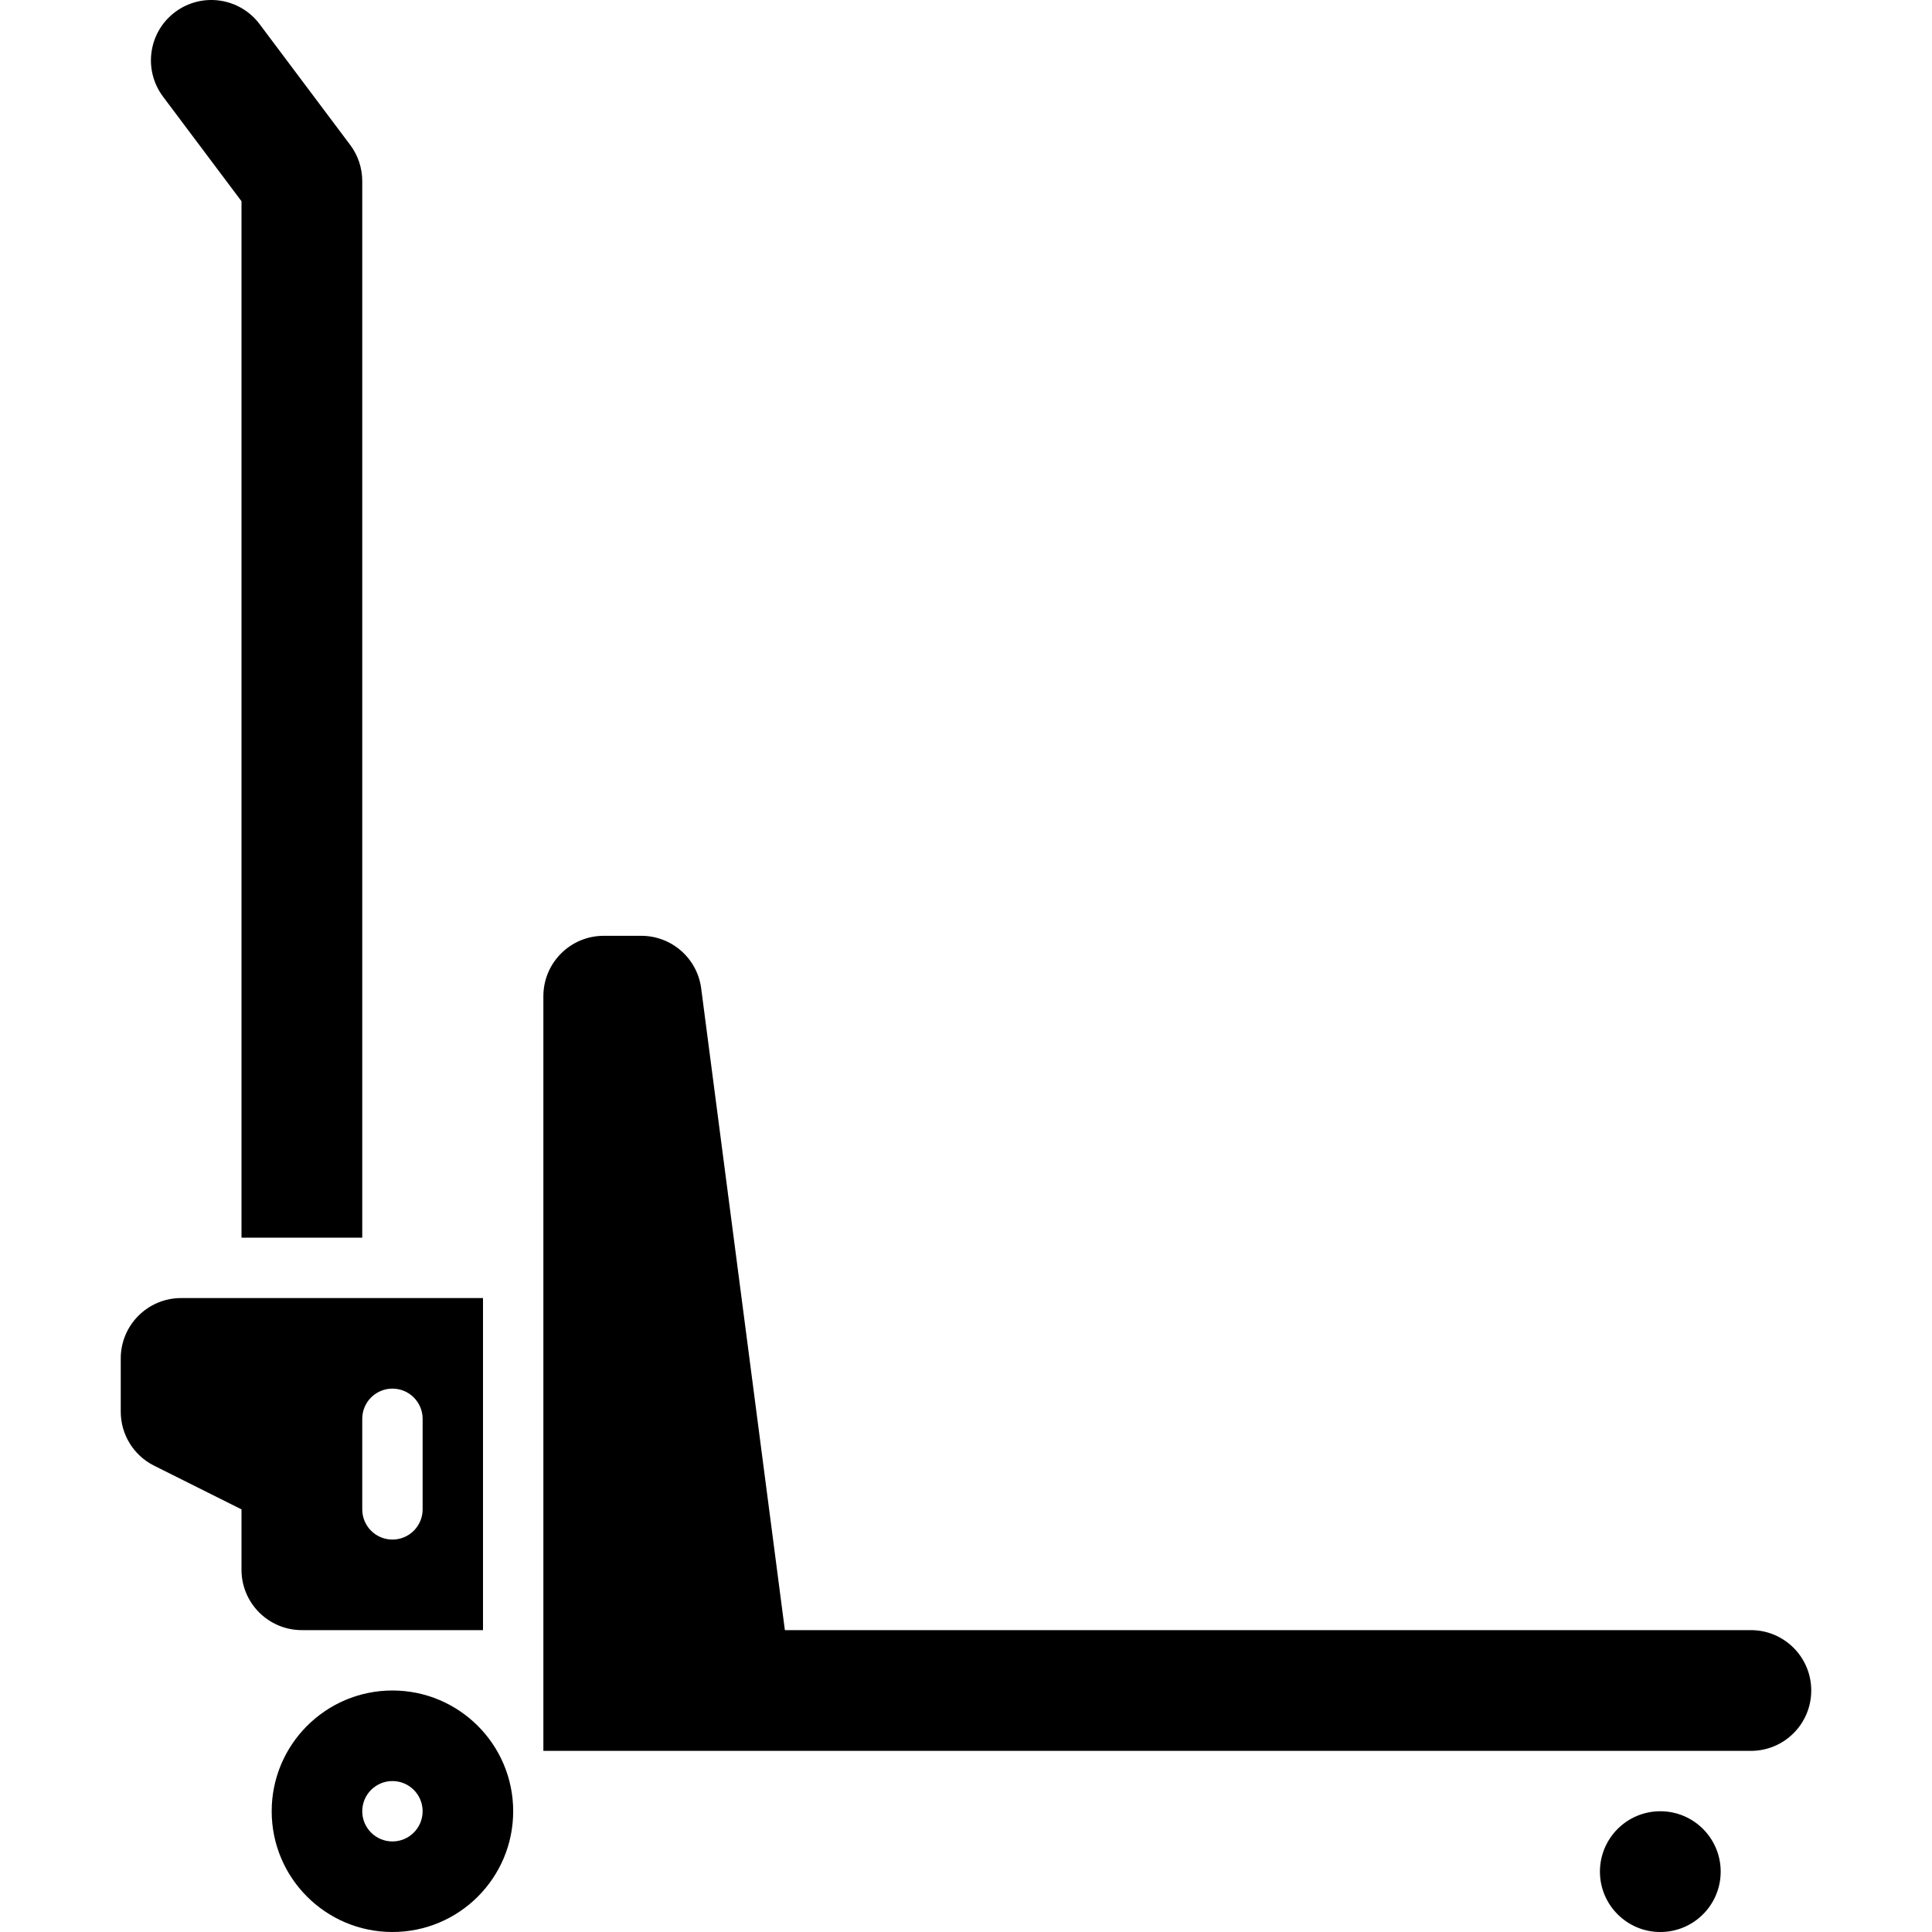
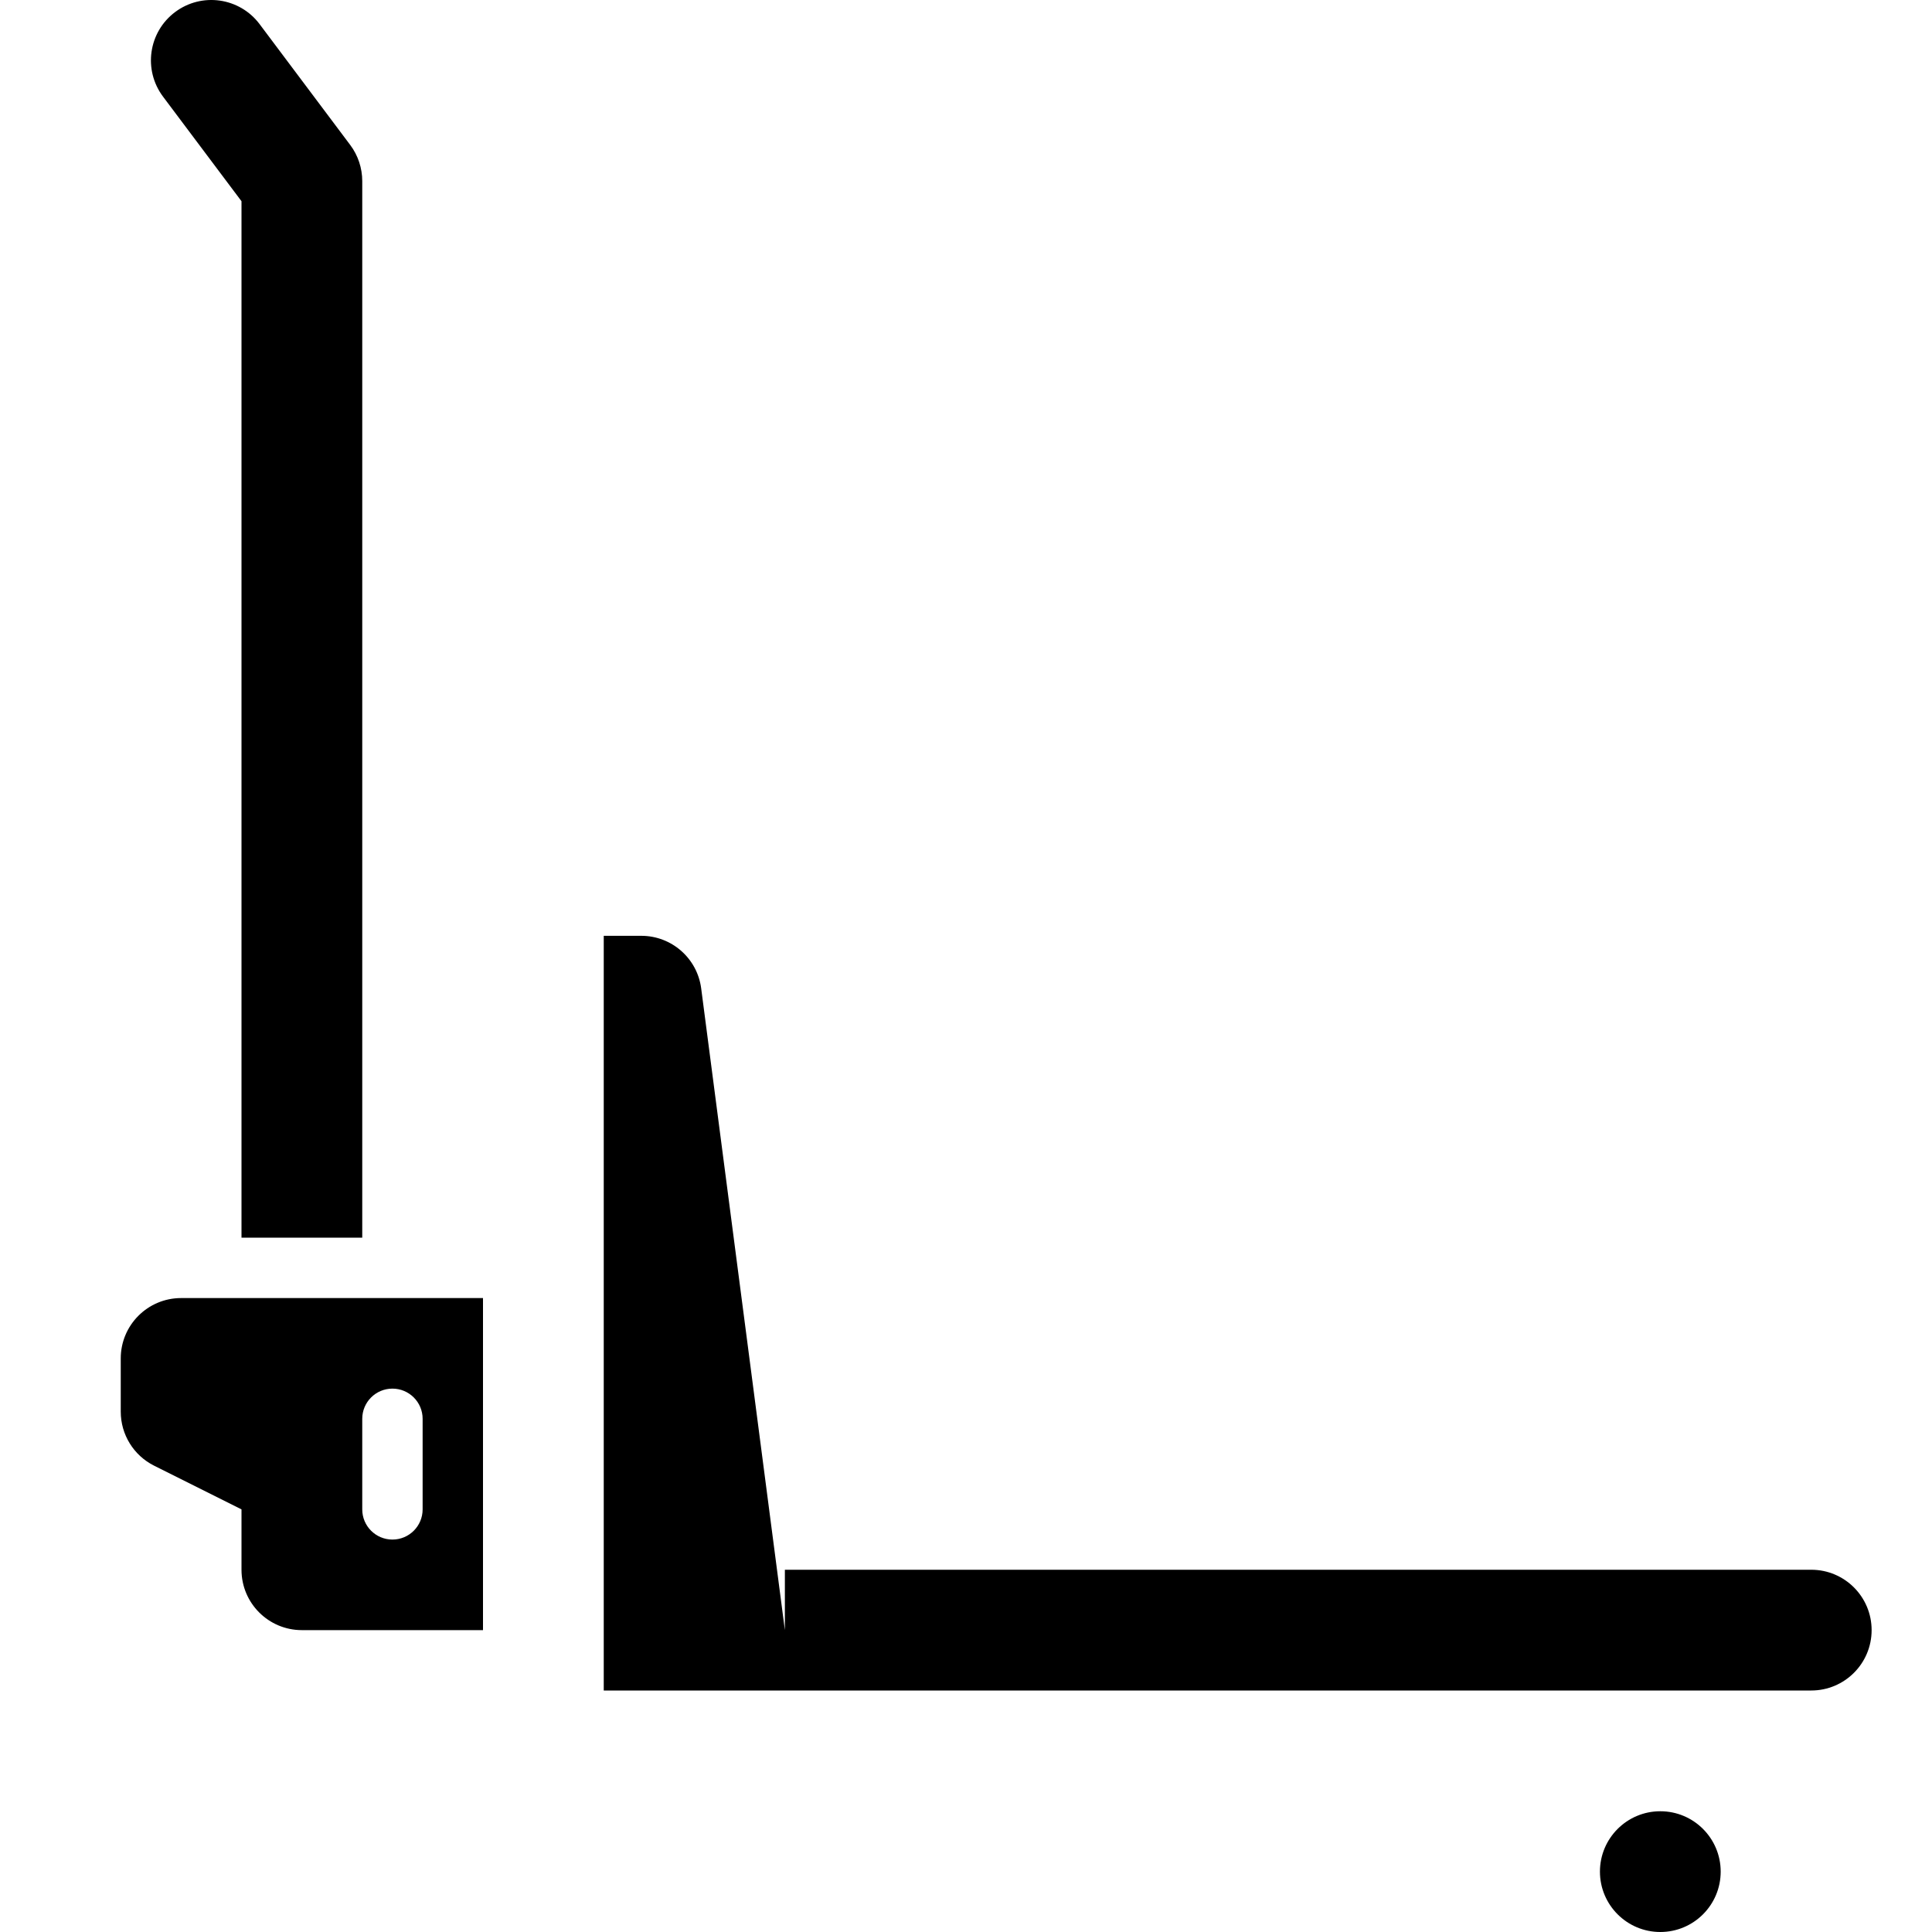
<svg xmlns="http://www.w3.org/2000/svg" id="_x32_5_Hand_pallet_truck" viewBox="0 0 512 512">
  <g>
-     <path d="M208,432l-22.18-170.07c-1.04-7.97-7.83-13.93-15.87-13.93h-9.95c-8.84,0-16,7.16-16,16v200h320c8.84,0,16-7.16,16-16h0c0-8.84-7.16-16-16-16H208Z" />
+     <path d="M208,432l-22.18-170.07c-1.04-7.97-7.83-13.93-15.87-13.93h-9.95v200h320c8.84,0,16-7.16,16-16h0c0-8.84-7.16-16-16-16H208Z" />
    <path d="M64,328V53.33l-20.8-27.73c-5.3-7.07-3.87-17.1,3.2-22.4,7.07-5.3,17.1-3.87,22.4,3.2l24,32c2.08,2.77,3.2,6.14,3.2,9.6v280" />
    <circle cx="440" cy="496" r="16" />
    <path d="M48,344c-8.84,0-16,7.16-16,16v14.11c0,6.06,3.42,11.6,8.84,14.31l23.16,11.58v16c0,8.84,7.16,16,16,16h48v-88H48ZM112,400c0,4.42-3.58,8-8,8s-8-3.58-8-8v-24c0-4.42,3.58-8,8-8s8,3.58,8,8v24Z" />
  </g>
-   <path d="M104,448c-17.67,0-32,14.33-32,32s14.33,32,32,32,32-14.33,32-32-14.33-32-32-32ZM104,488c-4.42,0-8-3.58-8-8s3.58-8,8-8,8,3.58,8,8-3.58,8-8,8Z" />
</svg>